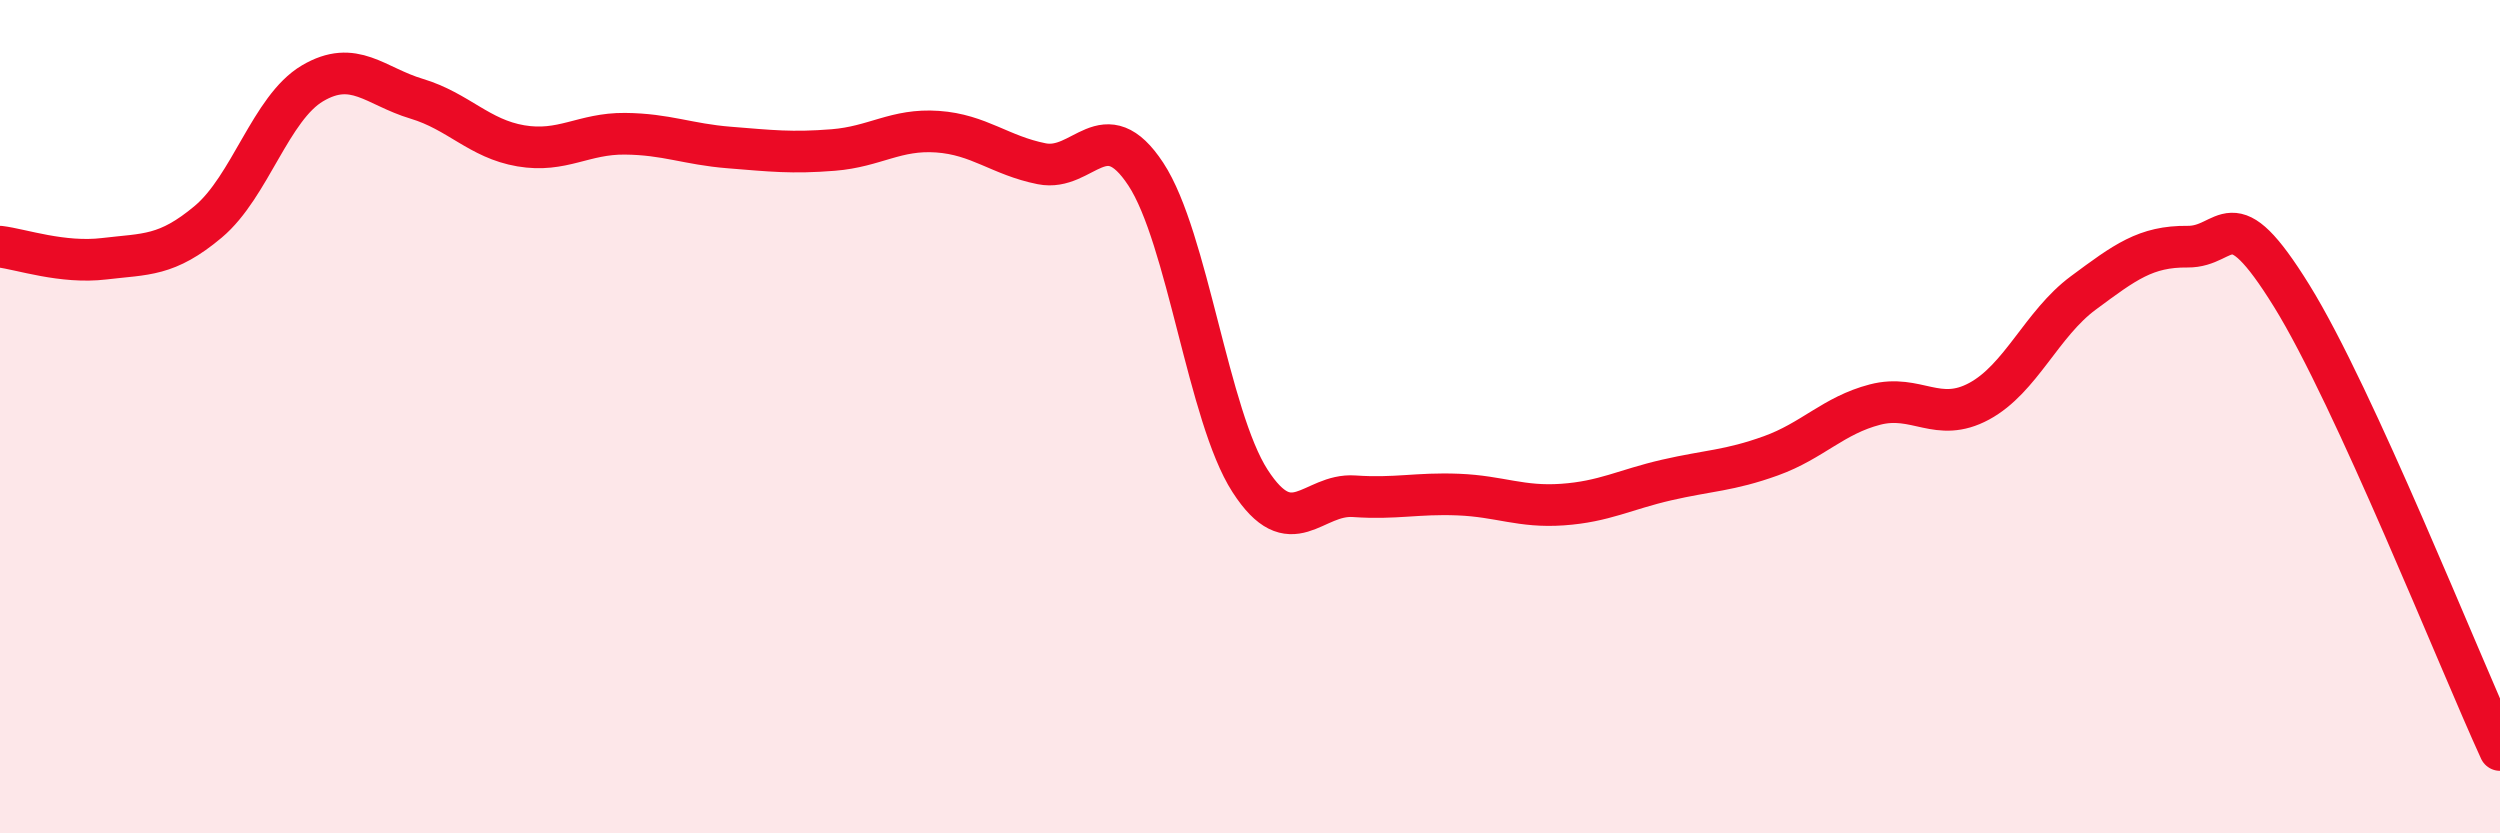
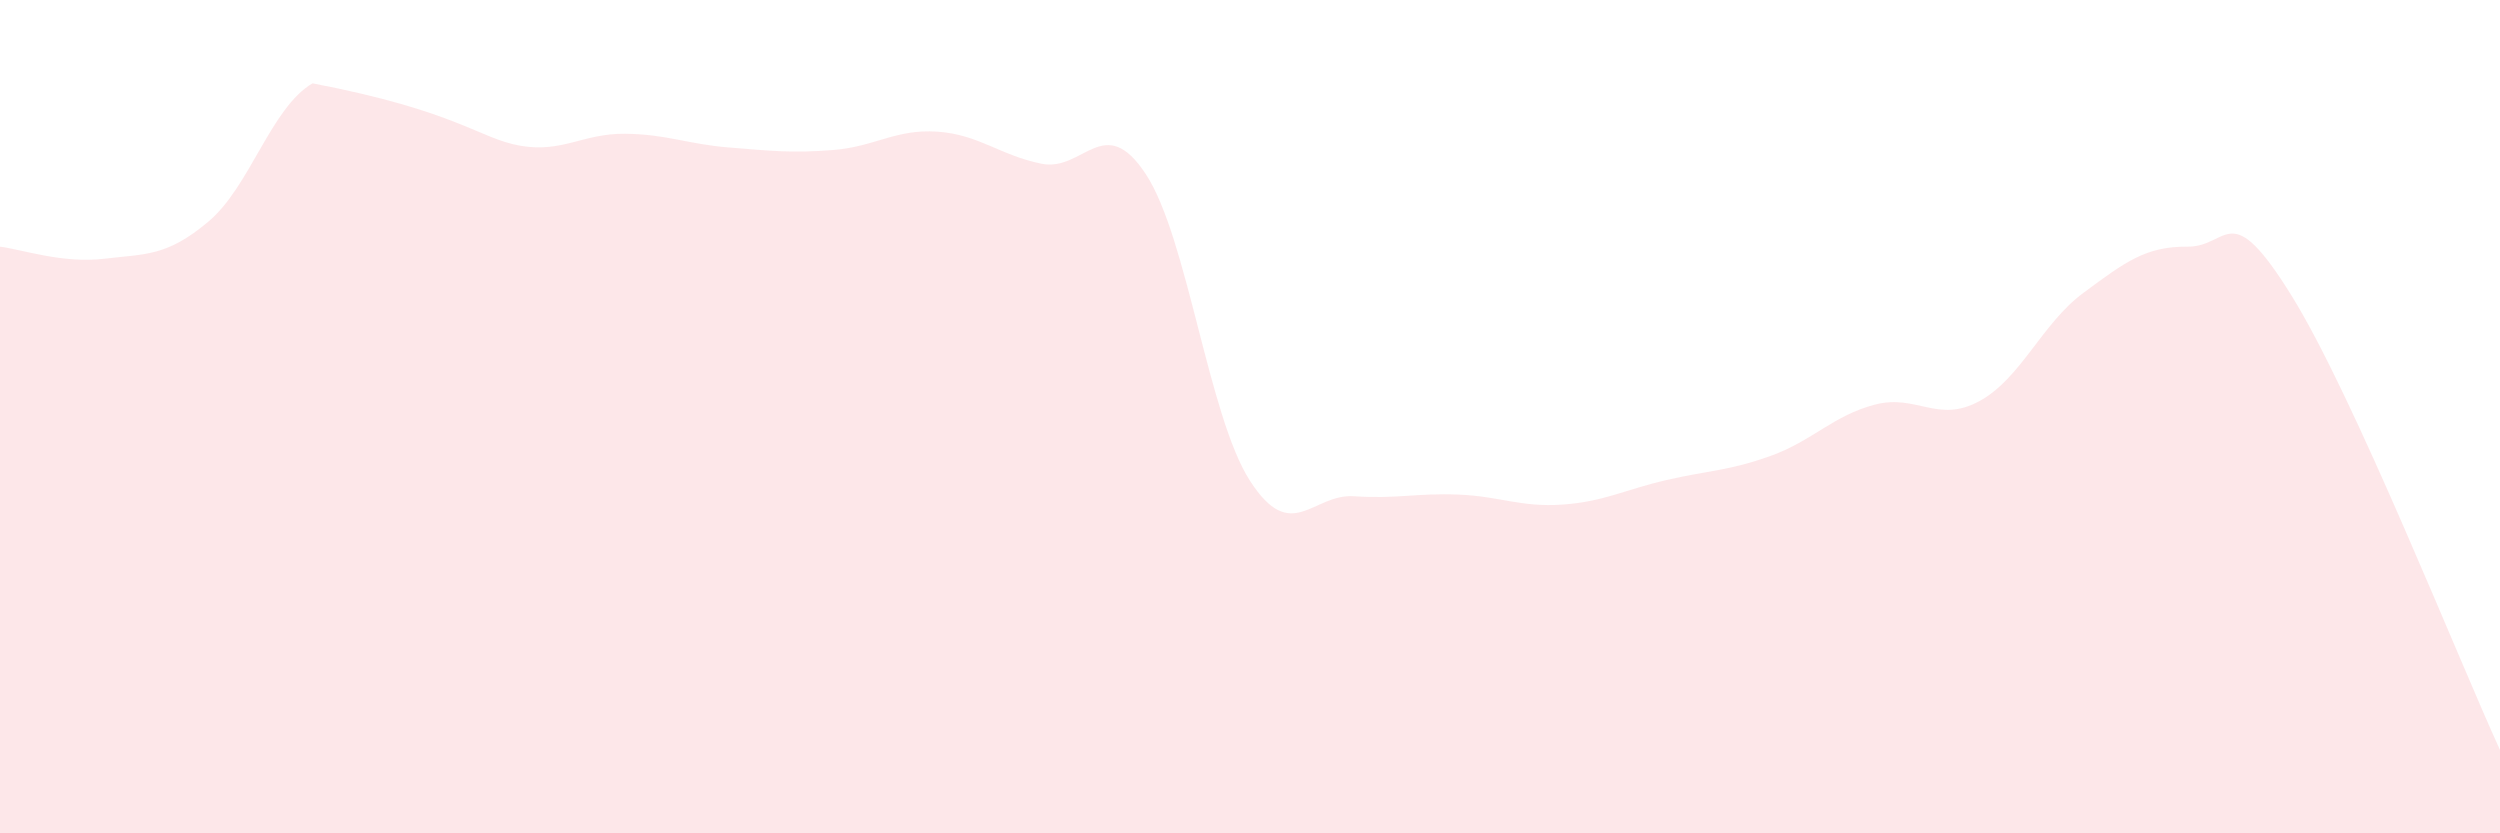
<svg xmlns="http://www.w3.org/2000/svg" width="60" height="20" viewBox="0 0 60 20">
-   <path d="M 0,5.92 C 0.5,5.98 1.5,6.33 2.5,6.21 C 3.5,6.09 4,6.16 5,5.32 C 6,4.48 6.5,2.59 7.5,2 C 8.5,1.41 9,2.07 10,2.37 C 11,2.67 11.5,3.33 12.5,3.5 C 13.5,3.67 14,3.2 15,3.21 C 16,3.22 16.5,3.46 17.5,3.54 C 18.5,3.62 19,3.68 20,3.6 C 21,3.52 21.5,3.09 22.5,3.16 C 23.5,3.23 24,3.73 25,3.93 C 26,4.13 26.5,2.66 27.5,4.18 C 28.5,5.7 29,9.99 30,11.54 C 31,13.09 31.5,11.84 32.5,11.91 C 33.5,11.98 34,11.83 35,11.87 C 36,11.91 36.5,12.18 37.5,12.11 C 38.5,12.04 39,11.75 40,11.52 C 41,11.29 41.5,11.3 42.5,10.94 C 43.5,10.58 44,9.97 45,9.71 C 46,9.45 46.5,10.17 47.5,9.63 C 48.5,9.09 49,7.77 50,7.03 C 51,6.29 51.5,5.91 52.5,5.92 C 53.5,5.93 53.5,4.68 55,7.1 C 56.5,9.52 59,15.82 60,18L60 20L0 20Z" fill="#EB0A25" opacity="0.1" stroke-linecap="round" stroke-linejoin="round" />
-   <path d="M 0,5.92 C 0.5,5.98 1.5,6.33 2.5,6.21 C 3.5,6.09 4,6.16 5,5.32 C 6,4.48 6.5,2.59 7.5,2 C 8.5,1.41 9,2.07 10,2.37 C 11,2.67 11.5,3.33 12.5,3.5 C 13.5,3.67 14,3.2 15,3.21 C 16,3.22 16.5,3.46 17.5,3.54 C 18.5,3.62 19,3.68 20,3.6 C 21,3.52 21.5,3.09 22.5,3.16 C 23.5,3.23 24,3.73 25,3.93 C 26,4.13 26.5,2.66 27.5,4.18 C 28.5,5.7 29,9.99 30,11.54 C 31,13.09 31.5,11.84 32.5,11.91 C 33.5,11.98 34,11.83 35,11.87 C 36,11.91 36.5,12.18 37.5,12.11 C 38.5,12.04 39,11.75 40,11.52 C 41,11.29 41.5,11.3 42.5,10.94 C 43.5,10.58 44,9.97 45,9.71 C 46,9.45 46.5,10.17 47.5,9.63 C 48.5,9.09 49,7.77 50,7.03 C 51,6.29 51.5,5.91 52.5,5.92 C 53.5,5.93 53.5,4.68 55,7.1 C 56.5,9.52 59,15.82 60,18" stroke="#EB0A25" stroke-width="1" fill="none" stroke-linecap="round" stroke-linejoin="round" />
+   <path d="M 0,5.92 C 0.5,5.98 1.5,6.33 2.5,6.21 C 3.5,6.09 4,6.16 5,5.32 C 6,4.48 6.5,2.59 7.5,2 C 11,2.67 11.5,3.33 12.5,3.5 C 13.5,3.67 14,3.2 15,3.21 C 16,3.22 16.5,3.46 17.5,3.54 C 18.5,3.62 19,3.68 20,3.6 C 21,3.52 21.5,3.09 22.5,3.16 C 23.5,3.23 24,3.73 25,3.93 C 26,4.13 26.5,2.66 27.5,4.18 C 28.5,5.7 29,9.99 30,11.54 C 31,13.09 31.5,11.84 32.5,11.91 C 33.5,11.98 34,11.83 35,11.87 C 36,11.91 36.5,12.18 37.5,12.11 C 38.5,12.04 39,11.75 40,11.52 C 41,11.29 41.5,11.3 42.5,10.94 C 43.5,10.58 44,9.97 45,9.71 C 46,9.45 46.5,10.17 47.5,9.63 C 48.5,9.09 49,7.77 50,7.03 C 51,6.29 51.5,5.91 52.5,5.92 C 53.5,5.93 53.5,4.68 55,7.1 C 56.5,9.52 59,15.82 60,18L60 20L0 20Z" fill="#EB0A25" opacity="0.1" stroke-linecap="round" stroke-linejoin="round" />
</svg>